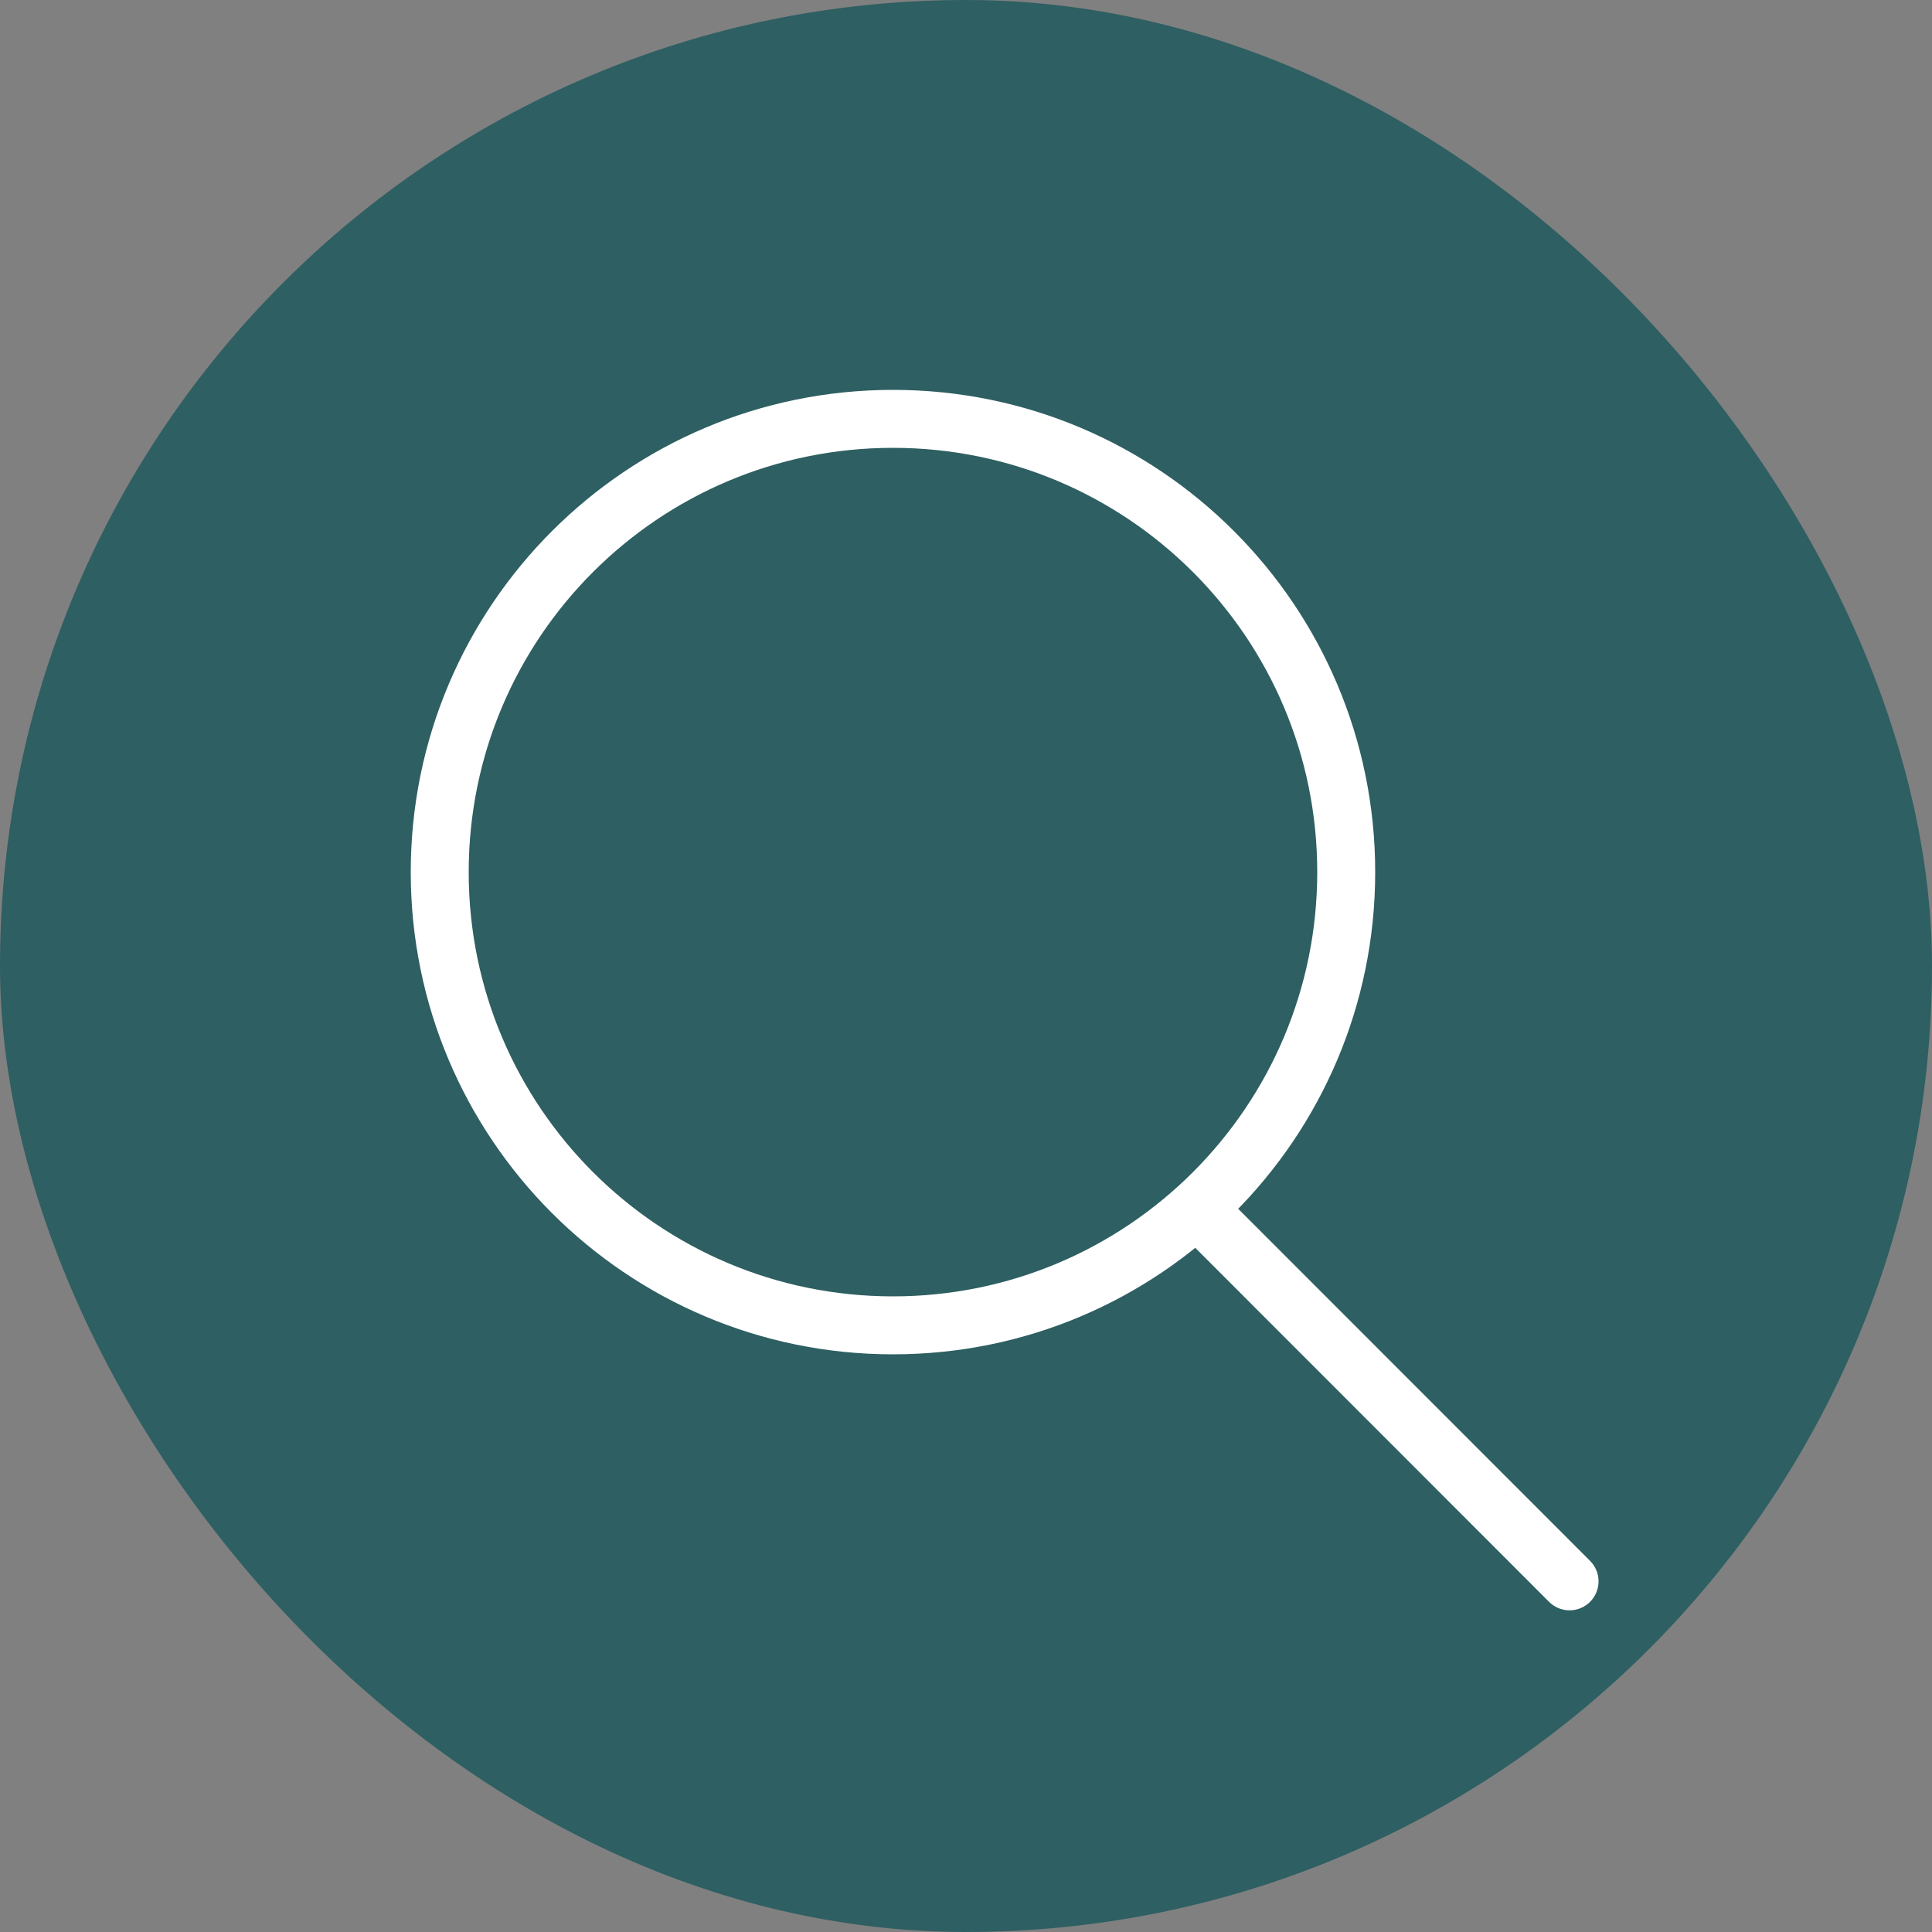
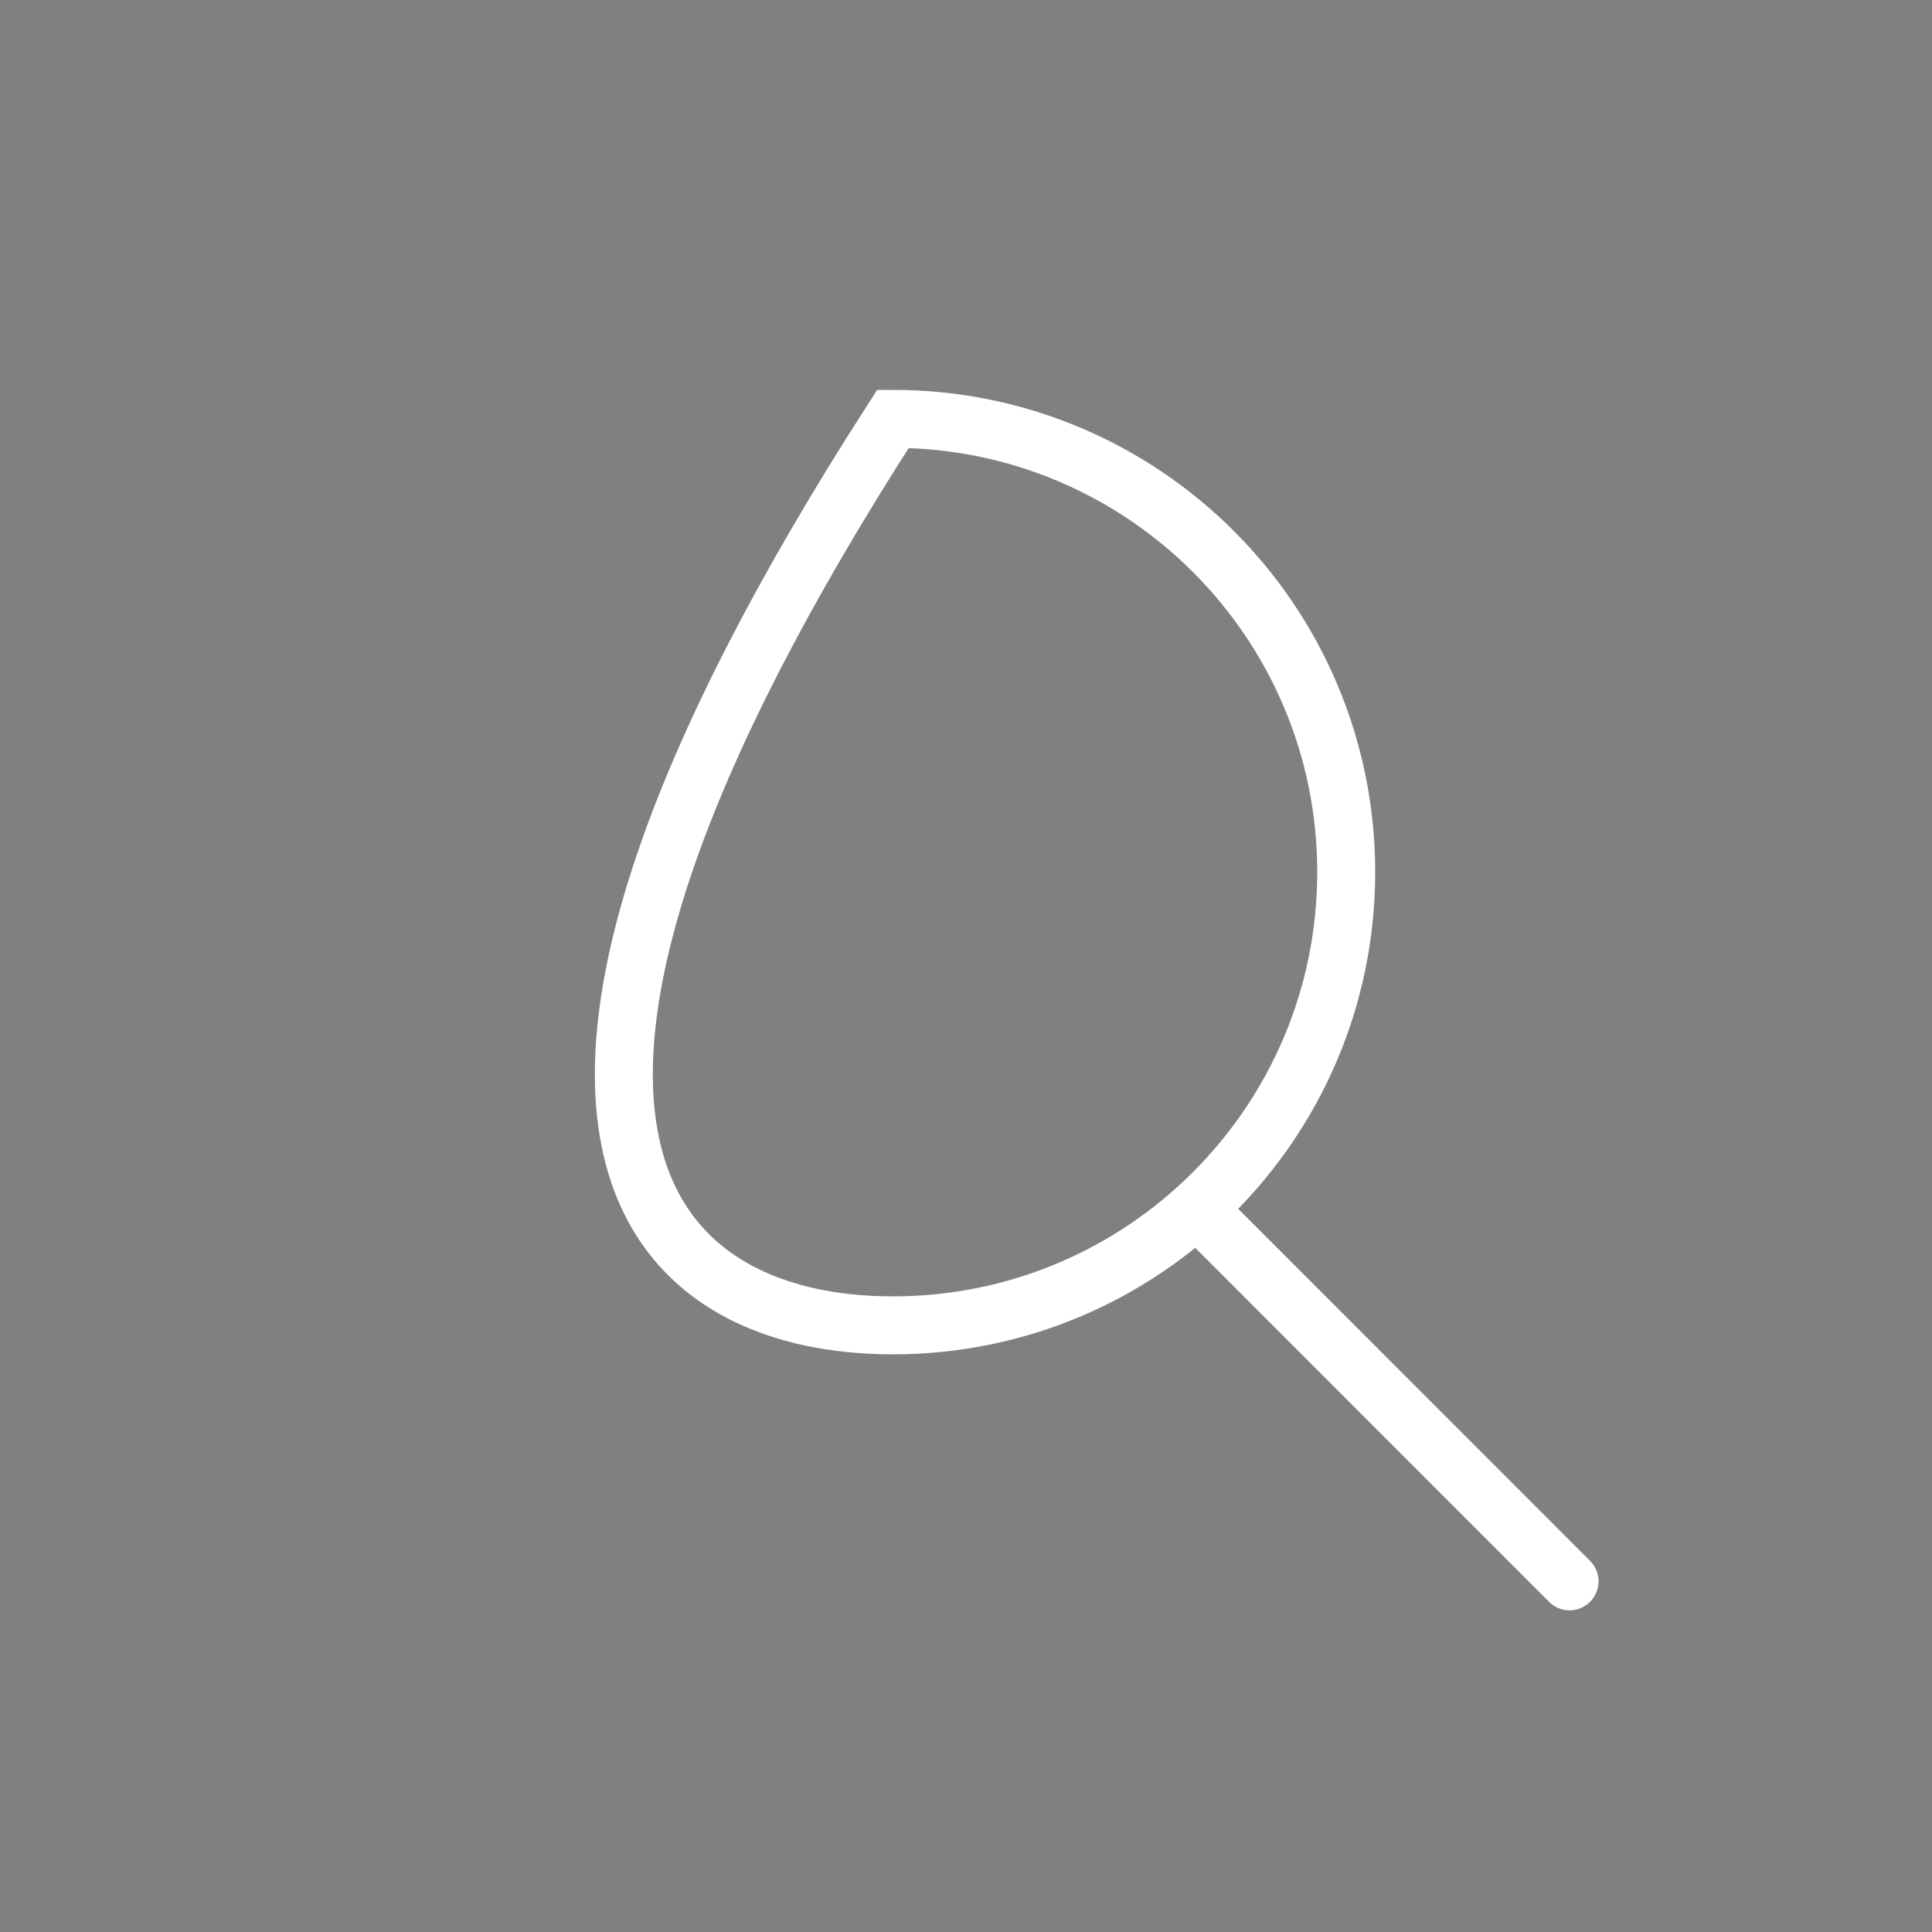
<svg xmlns="http://www.w3.org/2000/svg" width="100" height="100" viewBox="0 0 100 100" fill="none">
  <rect x="0" y="0" width="100" height="100" fill="#808080" stroke="none" />
-   <rect width="100" height="100" rx="50" fill="#2E5F62" />
-   <path d="M46.22 68.6C59.177 68.6 69.68 58.097 69.68 45.14C69.68 32.183 59.177 21.68 46.22 21.68C33.263 21.68 22.76 32.183 22.76 45.14C22.76 58.097 33.263 68.6 46.22 68.6Z" stroke="white" stroke-width="3" stroke-miterlimit="10" stroke-linecap="round" />
+   <path d="M46.22 68.6C59.177 68.6 69.68 58.097 69.68 45.14C69.68 32.183 59.177 21.68 46.22 21.68C22.76 58.097 33.263 68.6 46.22 68.6Z" stroke="white" stroke-width="3" stroke-miterlimit="10" stroke-linecap="round" />
  <path d="M62.95 63.55L81.24 81.85" stroke="white" stroke-width="3" stroke-miterlimit="10" stroke-linecap="round" />
</svg>